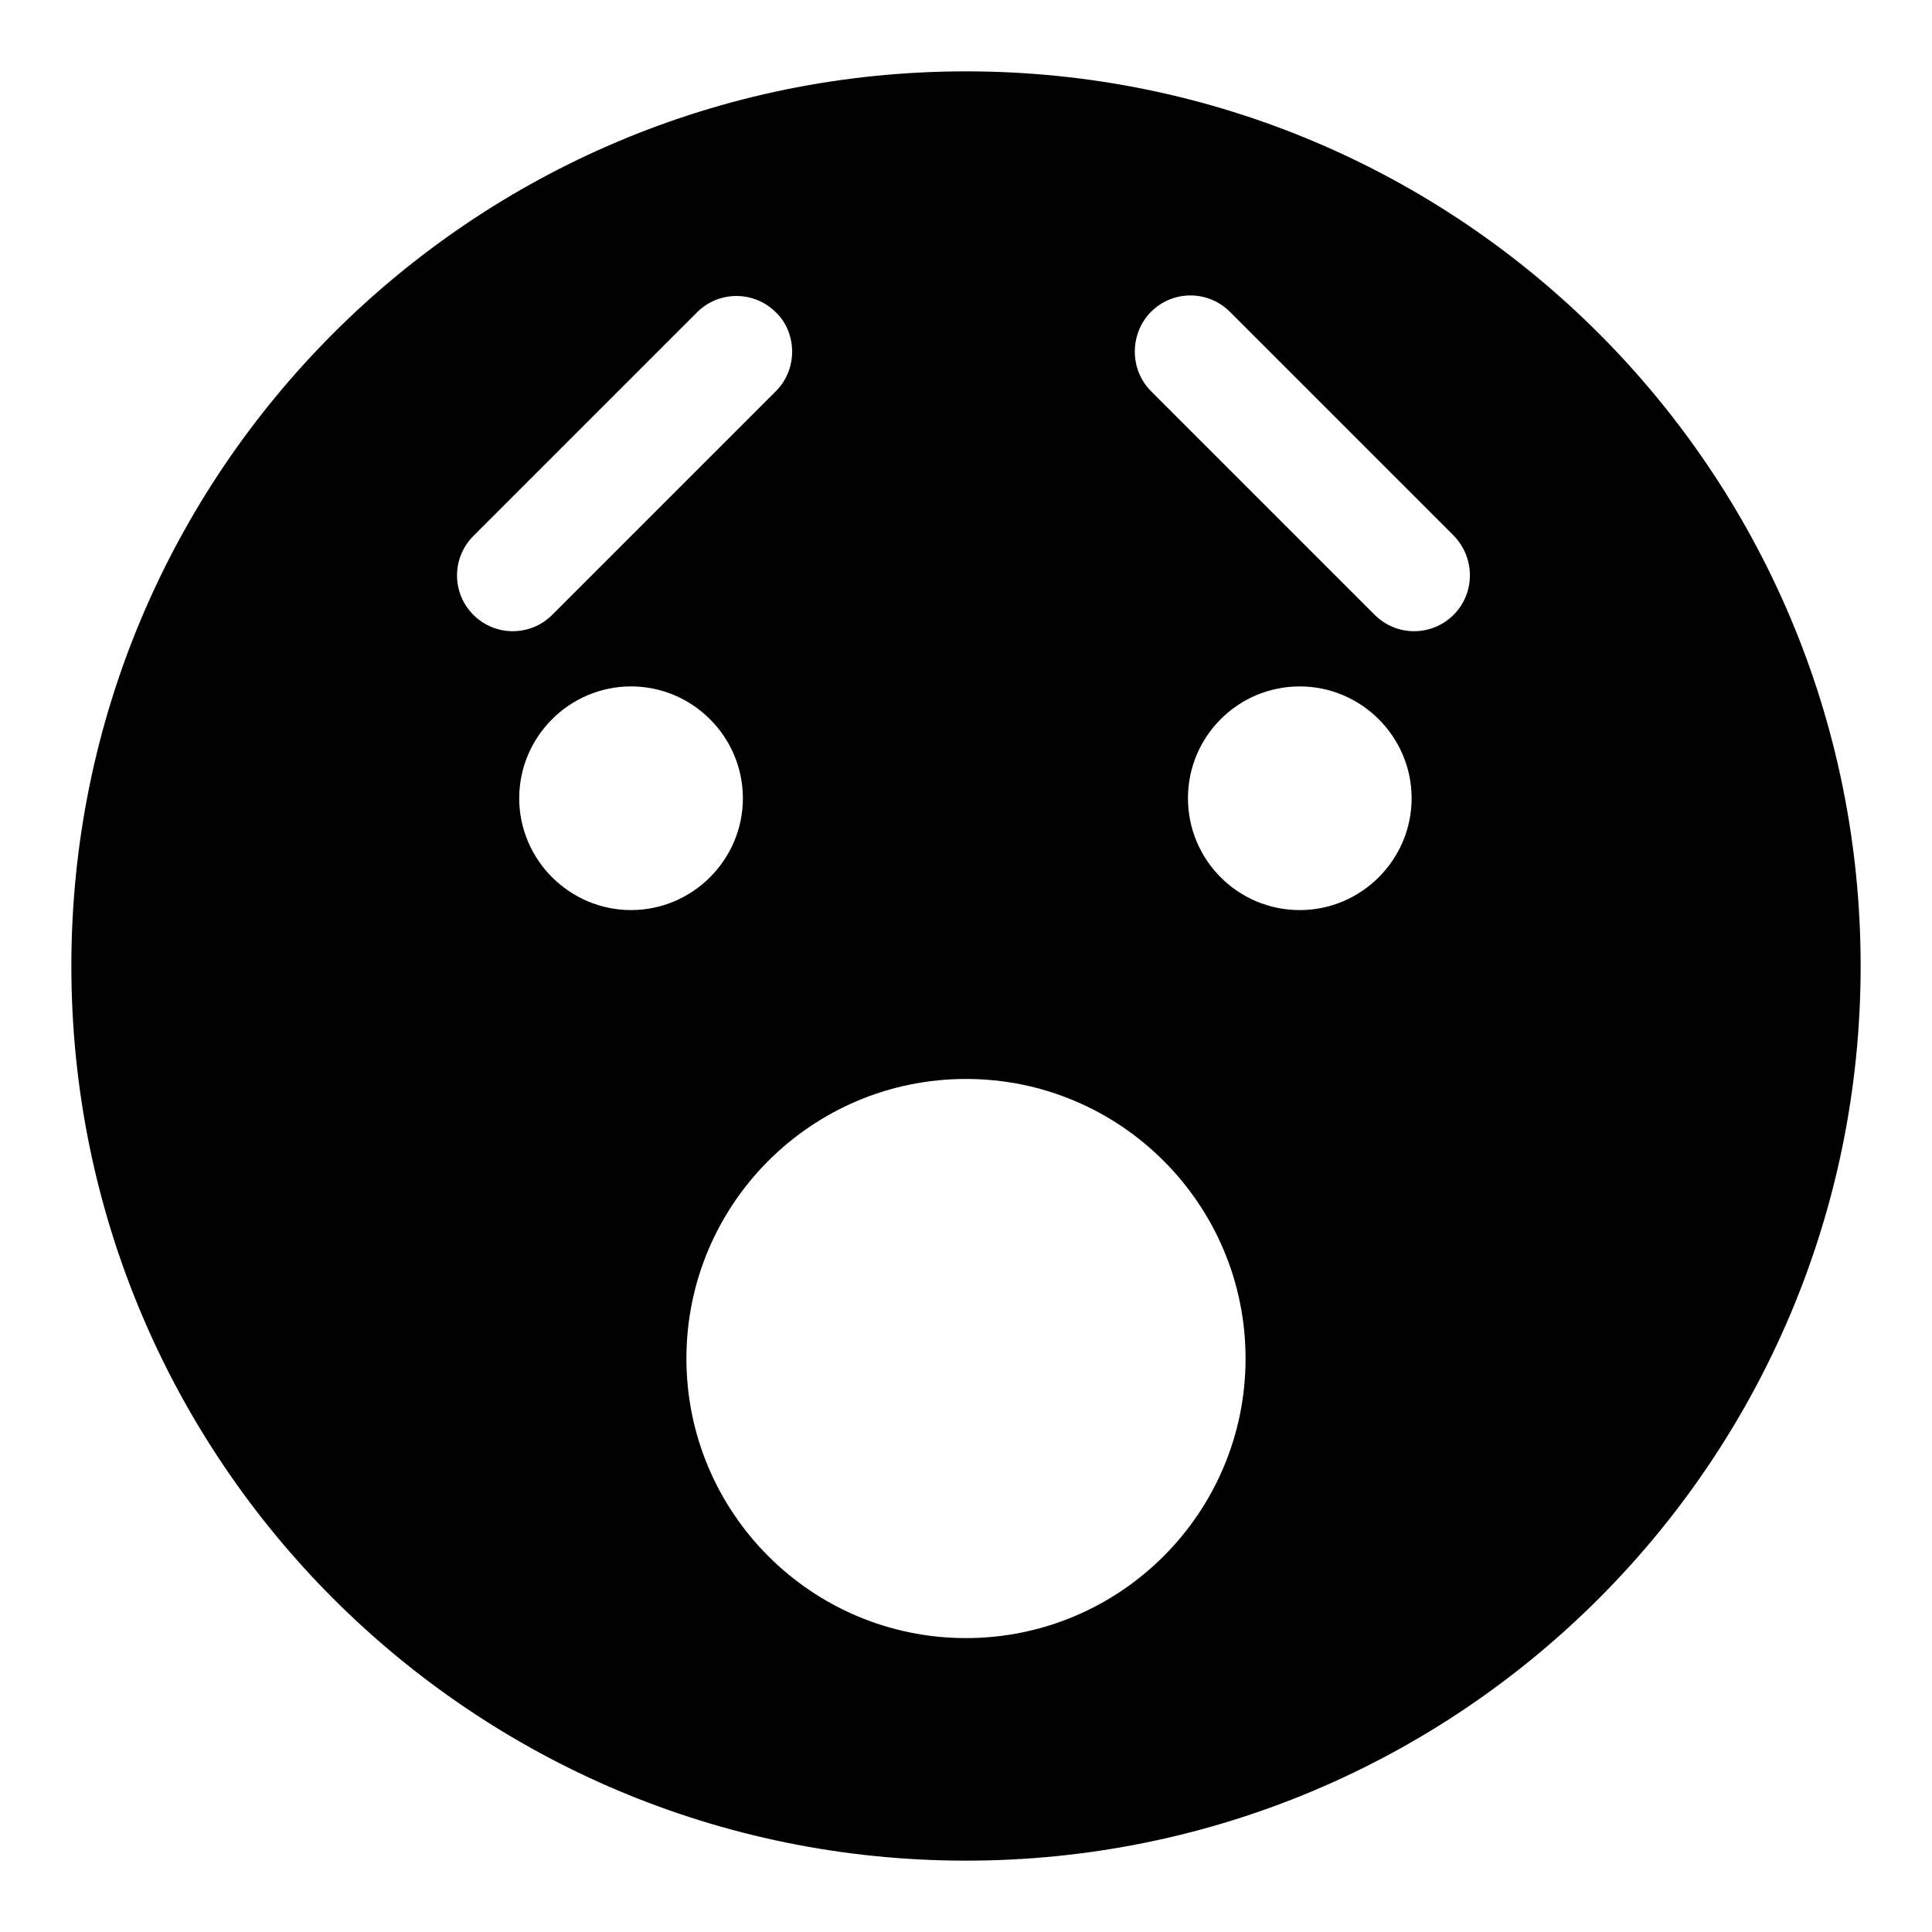
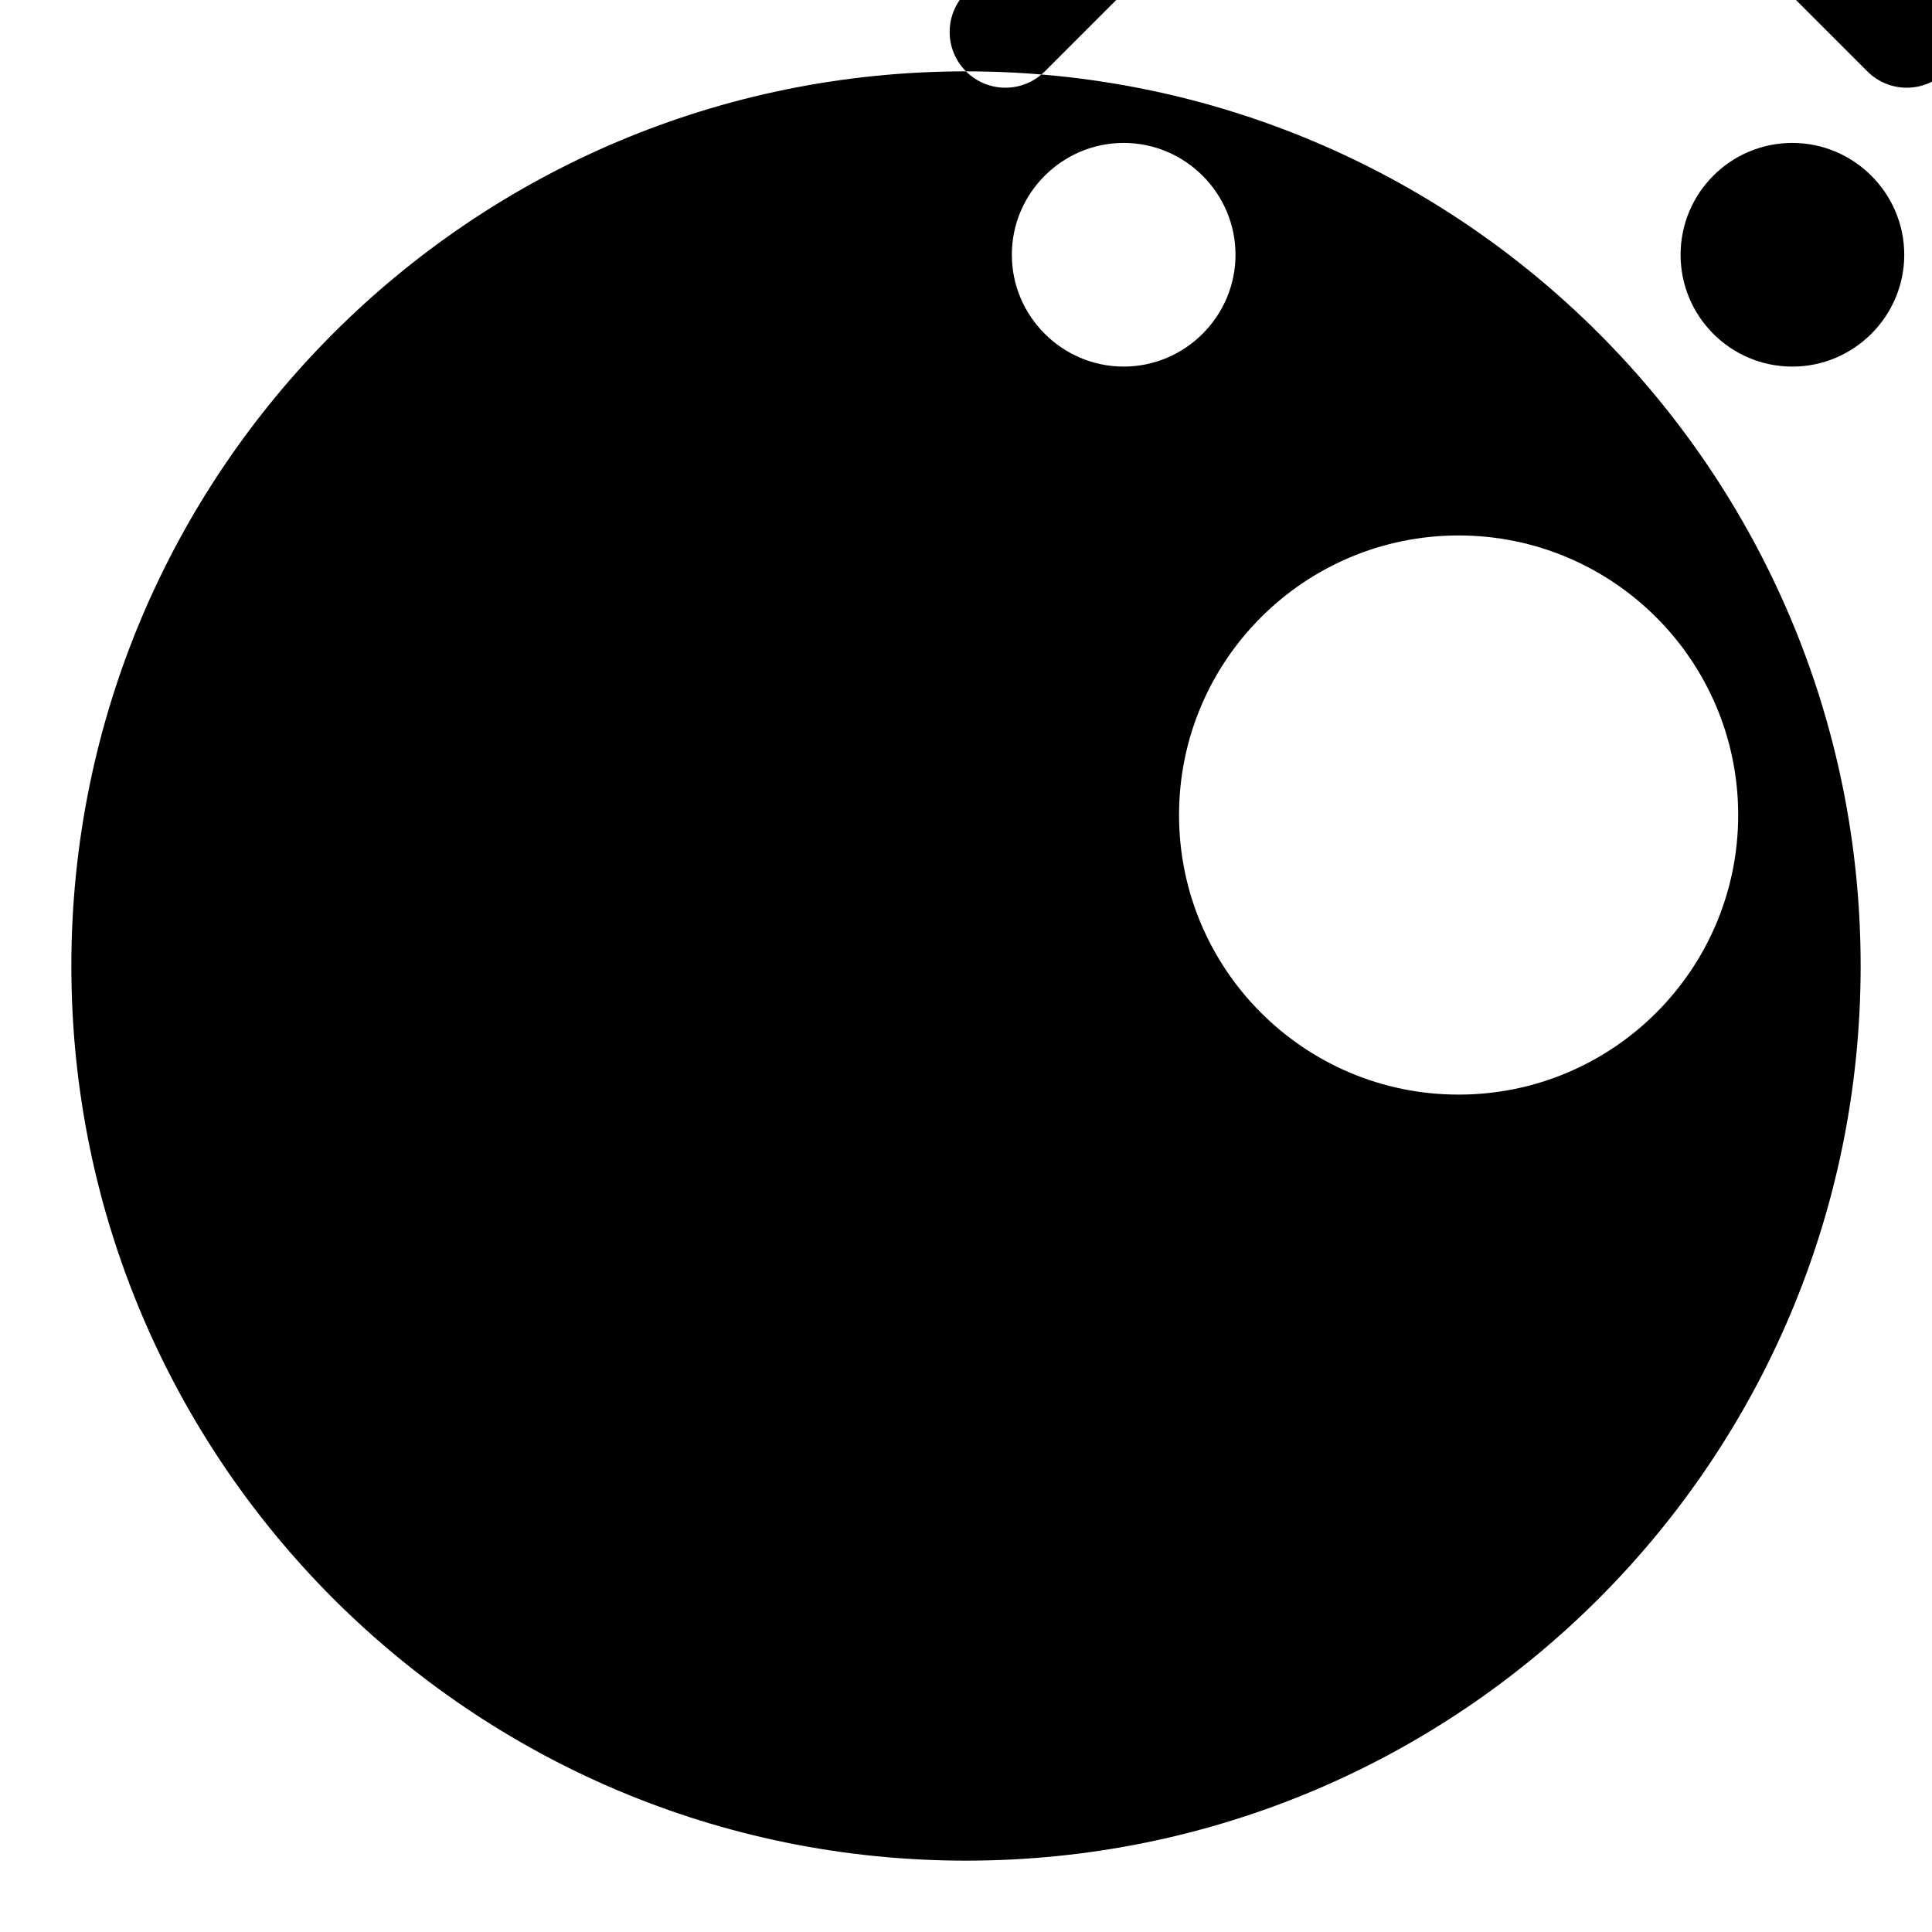
<svg xmlns="http://www.w3.org/2000/svg" fill="#000000" width="800px" height="800px" version="1.1" viewBox="144 144 512 512">
-   <path d="m400 162.91c-130.99 0-237.09 106.1-237.09 237.09 0 130.99 106.1 237.09 237.09 237.09 130.99 0 237.09-106.1 237.09-237.09 0.004-130.99-106.09-237.09-237.08-237.09zm-130.55 144.03c-5.777-5.777-5.777-15.113 0-20.895l59.273-59.273c5.777-5.777 15.113-5.777 20.895 0 5.453 5.184 6.016 14.875 0 20.895l-59.273 59.273c-5.781 5.781-15.117 5.781-20.895 0zm12.148 48.602c0-16.301 13.336-29.637 29.637-29.637s29.637 13.336 29.637 29.637-13.336 29.637-29.637 29.637c-16.297 0-29.637-13.336-29.637-29.637zm118.4 222.57c-40.898 0-74.09-33.191-74.09-74.09 0-40.898 33.191-74.09 74.09-74.09s74.09 33.191 74.09 74.09c0 40.898-33.195 74.09-74.09 74.09zm88.461-192.93c-16.449 0-29.637-13.336-29.637-29.637s13.188-29.637 29.637-29.637c16.301 0 29.637 13.336 29.637 29.637s-13.336 29.637-29.637 29.637zm40.75-78.238c-5.777 5.777-15.113 5.777-20.895 0l-59.273-59.273c-5.852-5.852-5.625-15.414 0-21.043 5.777-5.777 15.113-5.777 20.895 0l59.273 59.273c5.777 5.93 5.777 15.266 0 21.043z" />
+   <path d="m400 162.91c-130.99 0-237.09 106.1-237.09 237.09 0 130.99 106.1 237.09 237.09 237.09 130.99 0 237.09-106.1 237.09-237.09 0.004-130.99-106.09-237.09-237.08-237.09zc-5.777-5.777-5.777-15.113 0-20.895l59.273-59.273c5.777-5.777 15.113-5.777 20.895 0 5.453 5.184 6.016 14.875 0 20.895l-59.273 59.273c-5.781 5.781-15.117 5.781-20.895 0zm12.148 48.602c0-16.301 13.336-29.637 29.637-29.637s29.637 13.336 29.637 29.637-13.336 29.637-29.637 29.637c-16.297 0-29.637-13.336-29.637-29.637zm118.4 222.57c-40.898 0-74.09-33.191-74.09-74.09 0-40.898 33.191-74.09 74.09-74.09s74.09 33.191 74.09 74.09c0 40.898-33.195 74.09-74.09 74.09zm88.461-192.93c-16.449 0-29.637-13.336-29.637-29.637s13.188-29.637 29.637-29.637c16.301 0 29.637 13.336 29.637 29.637s-13.336 29.637-29.637 29.637zm40.75-78.238c-5.777 5.777-15.113 5.777-20.895 0l-59.273-59.273c-5.852-5.852-5.625-15.414 0-21.043 5.777-5.777 15.113-5.777 20.895 0l59.273 59.273c5.777 5.93 5.777 15.266 0 21.043z" />
</svg>